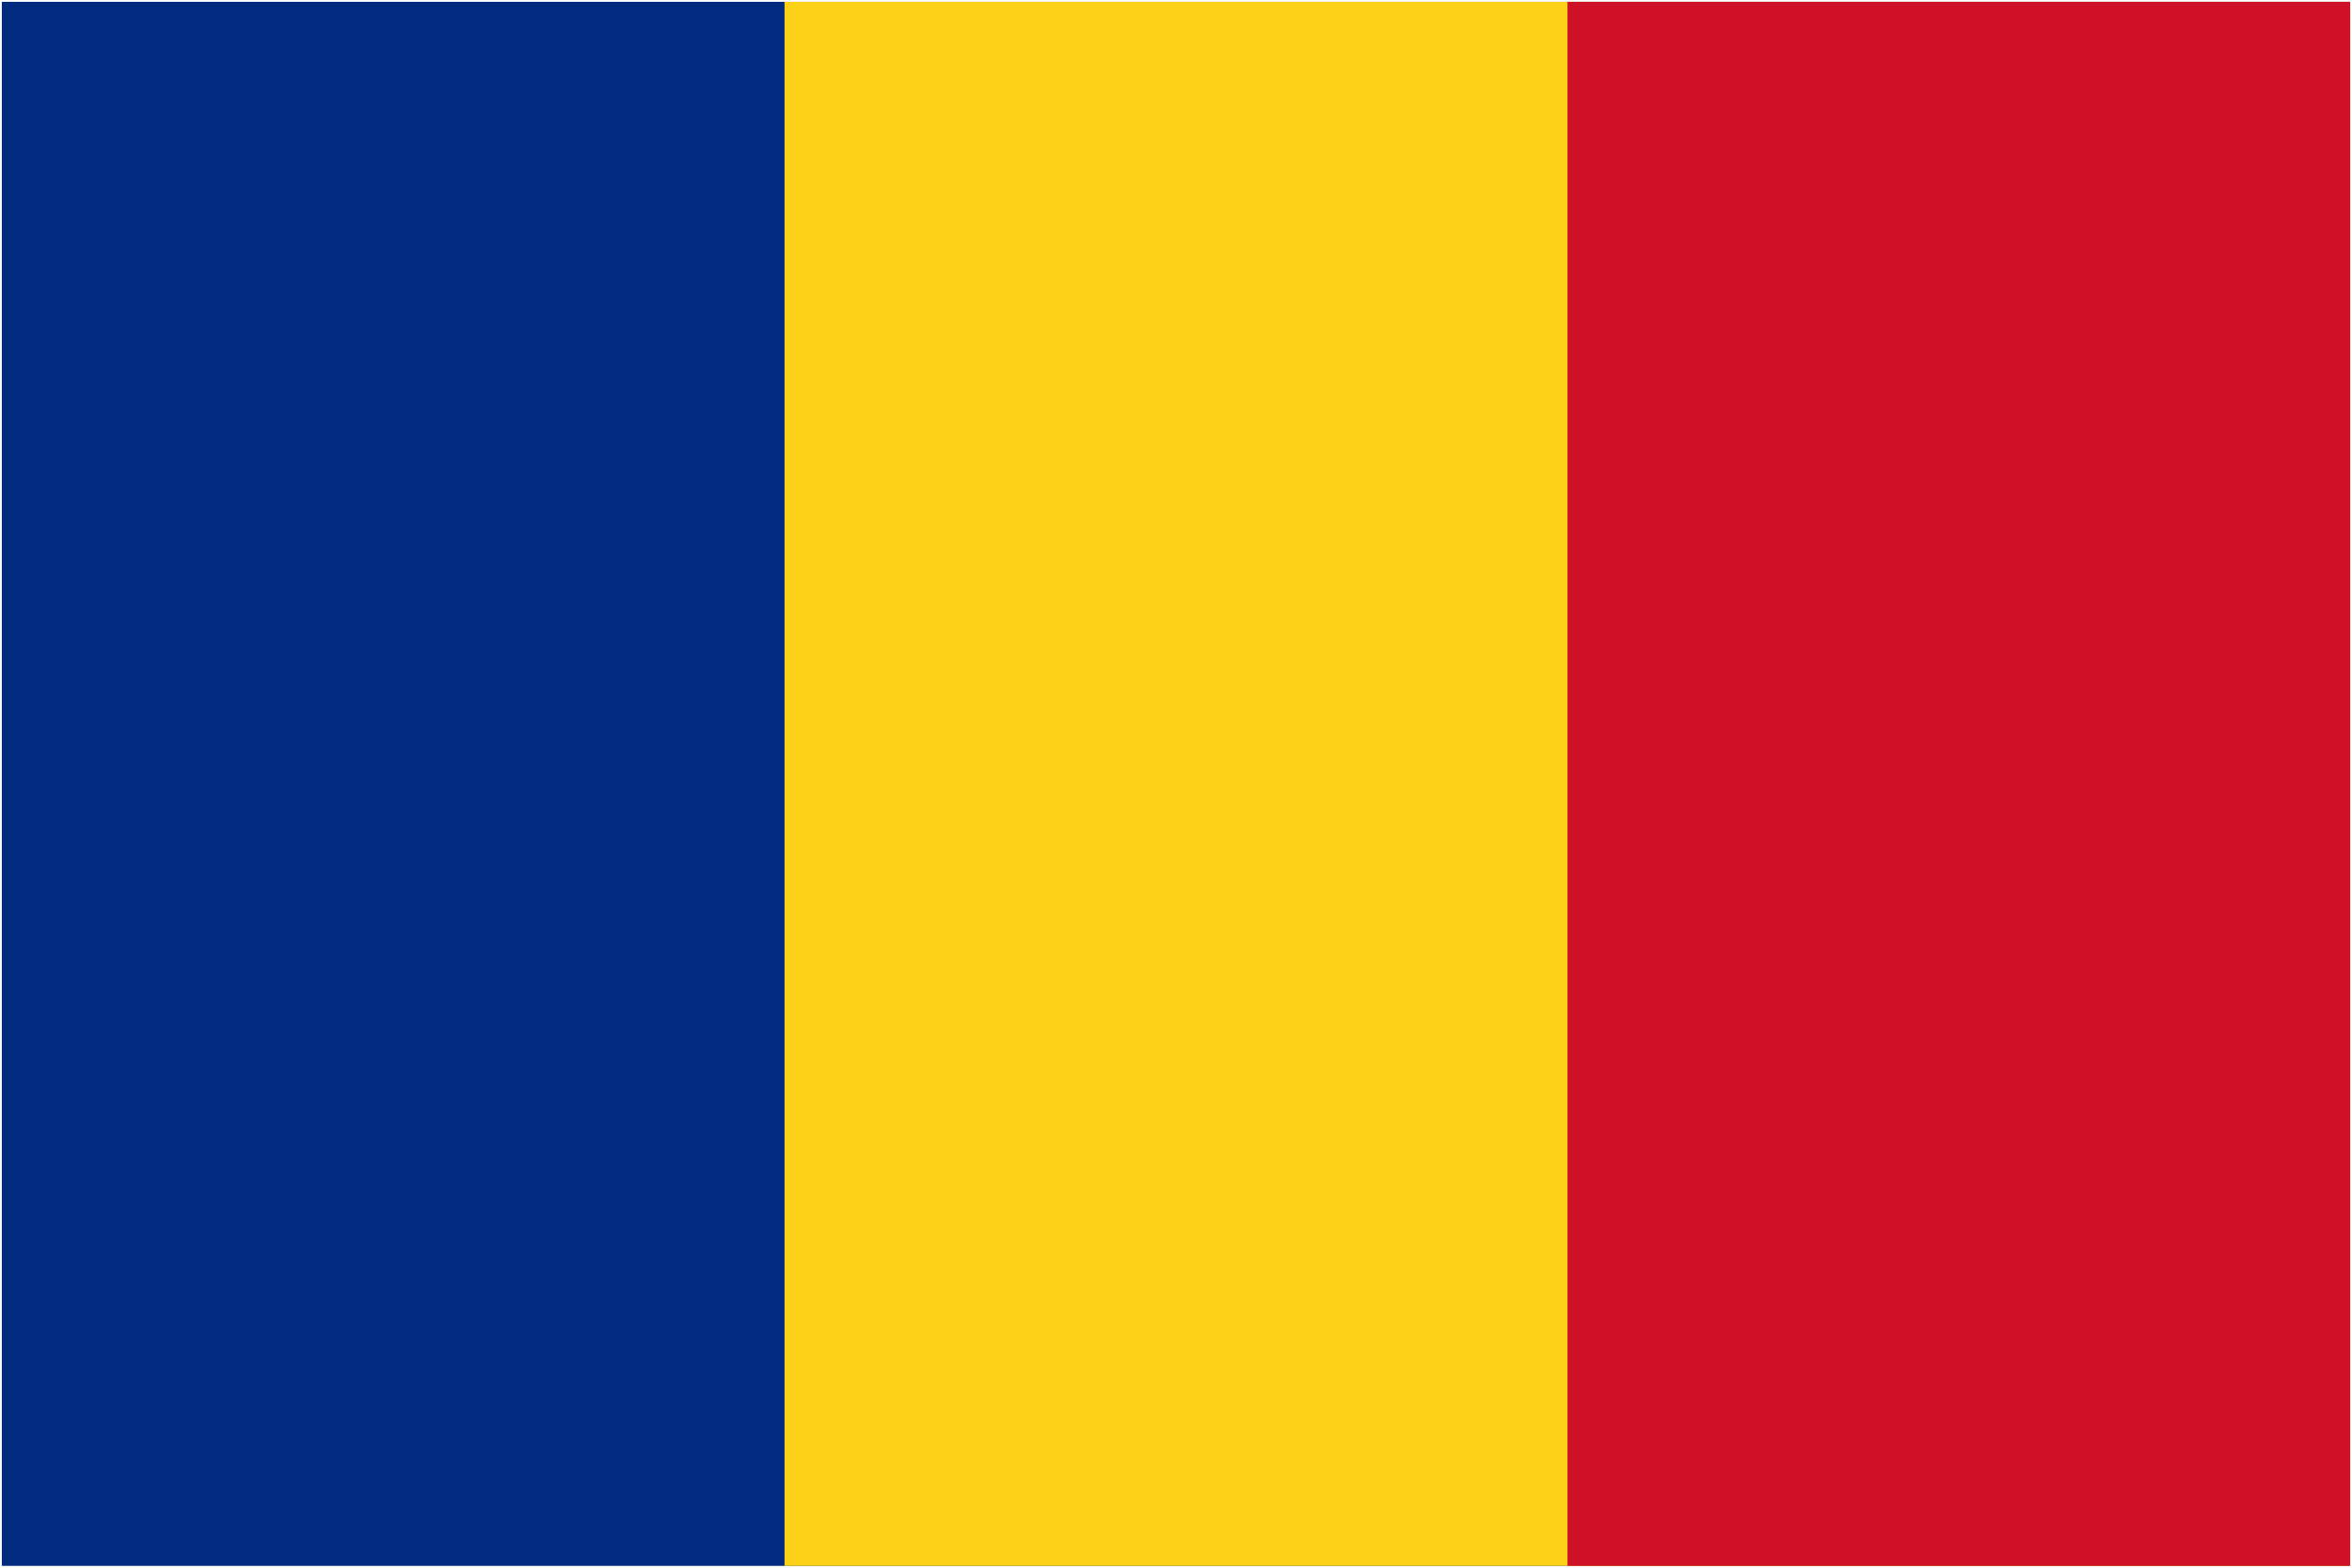
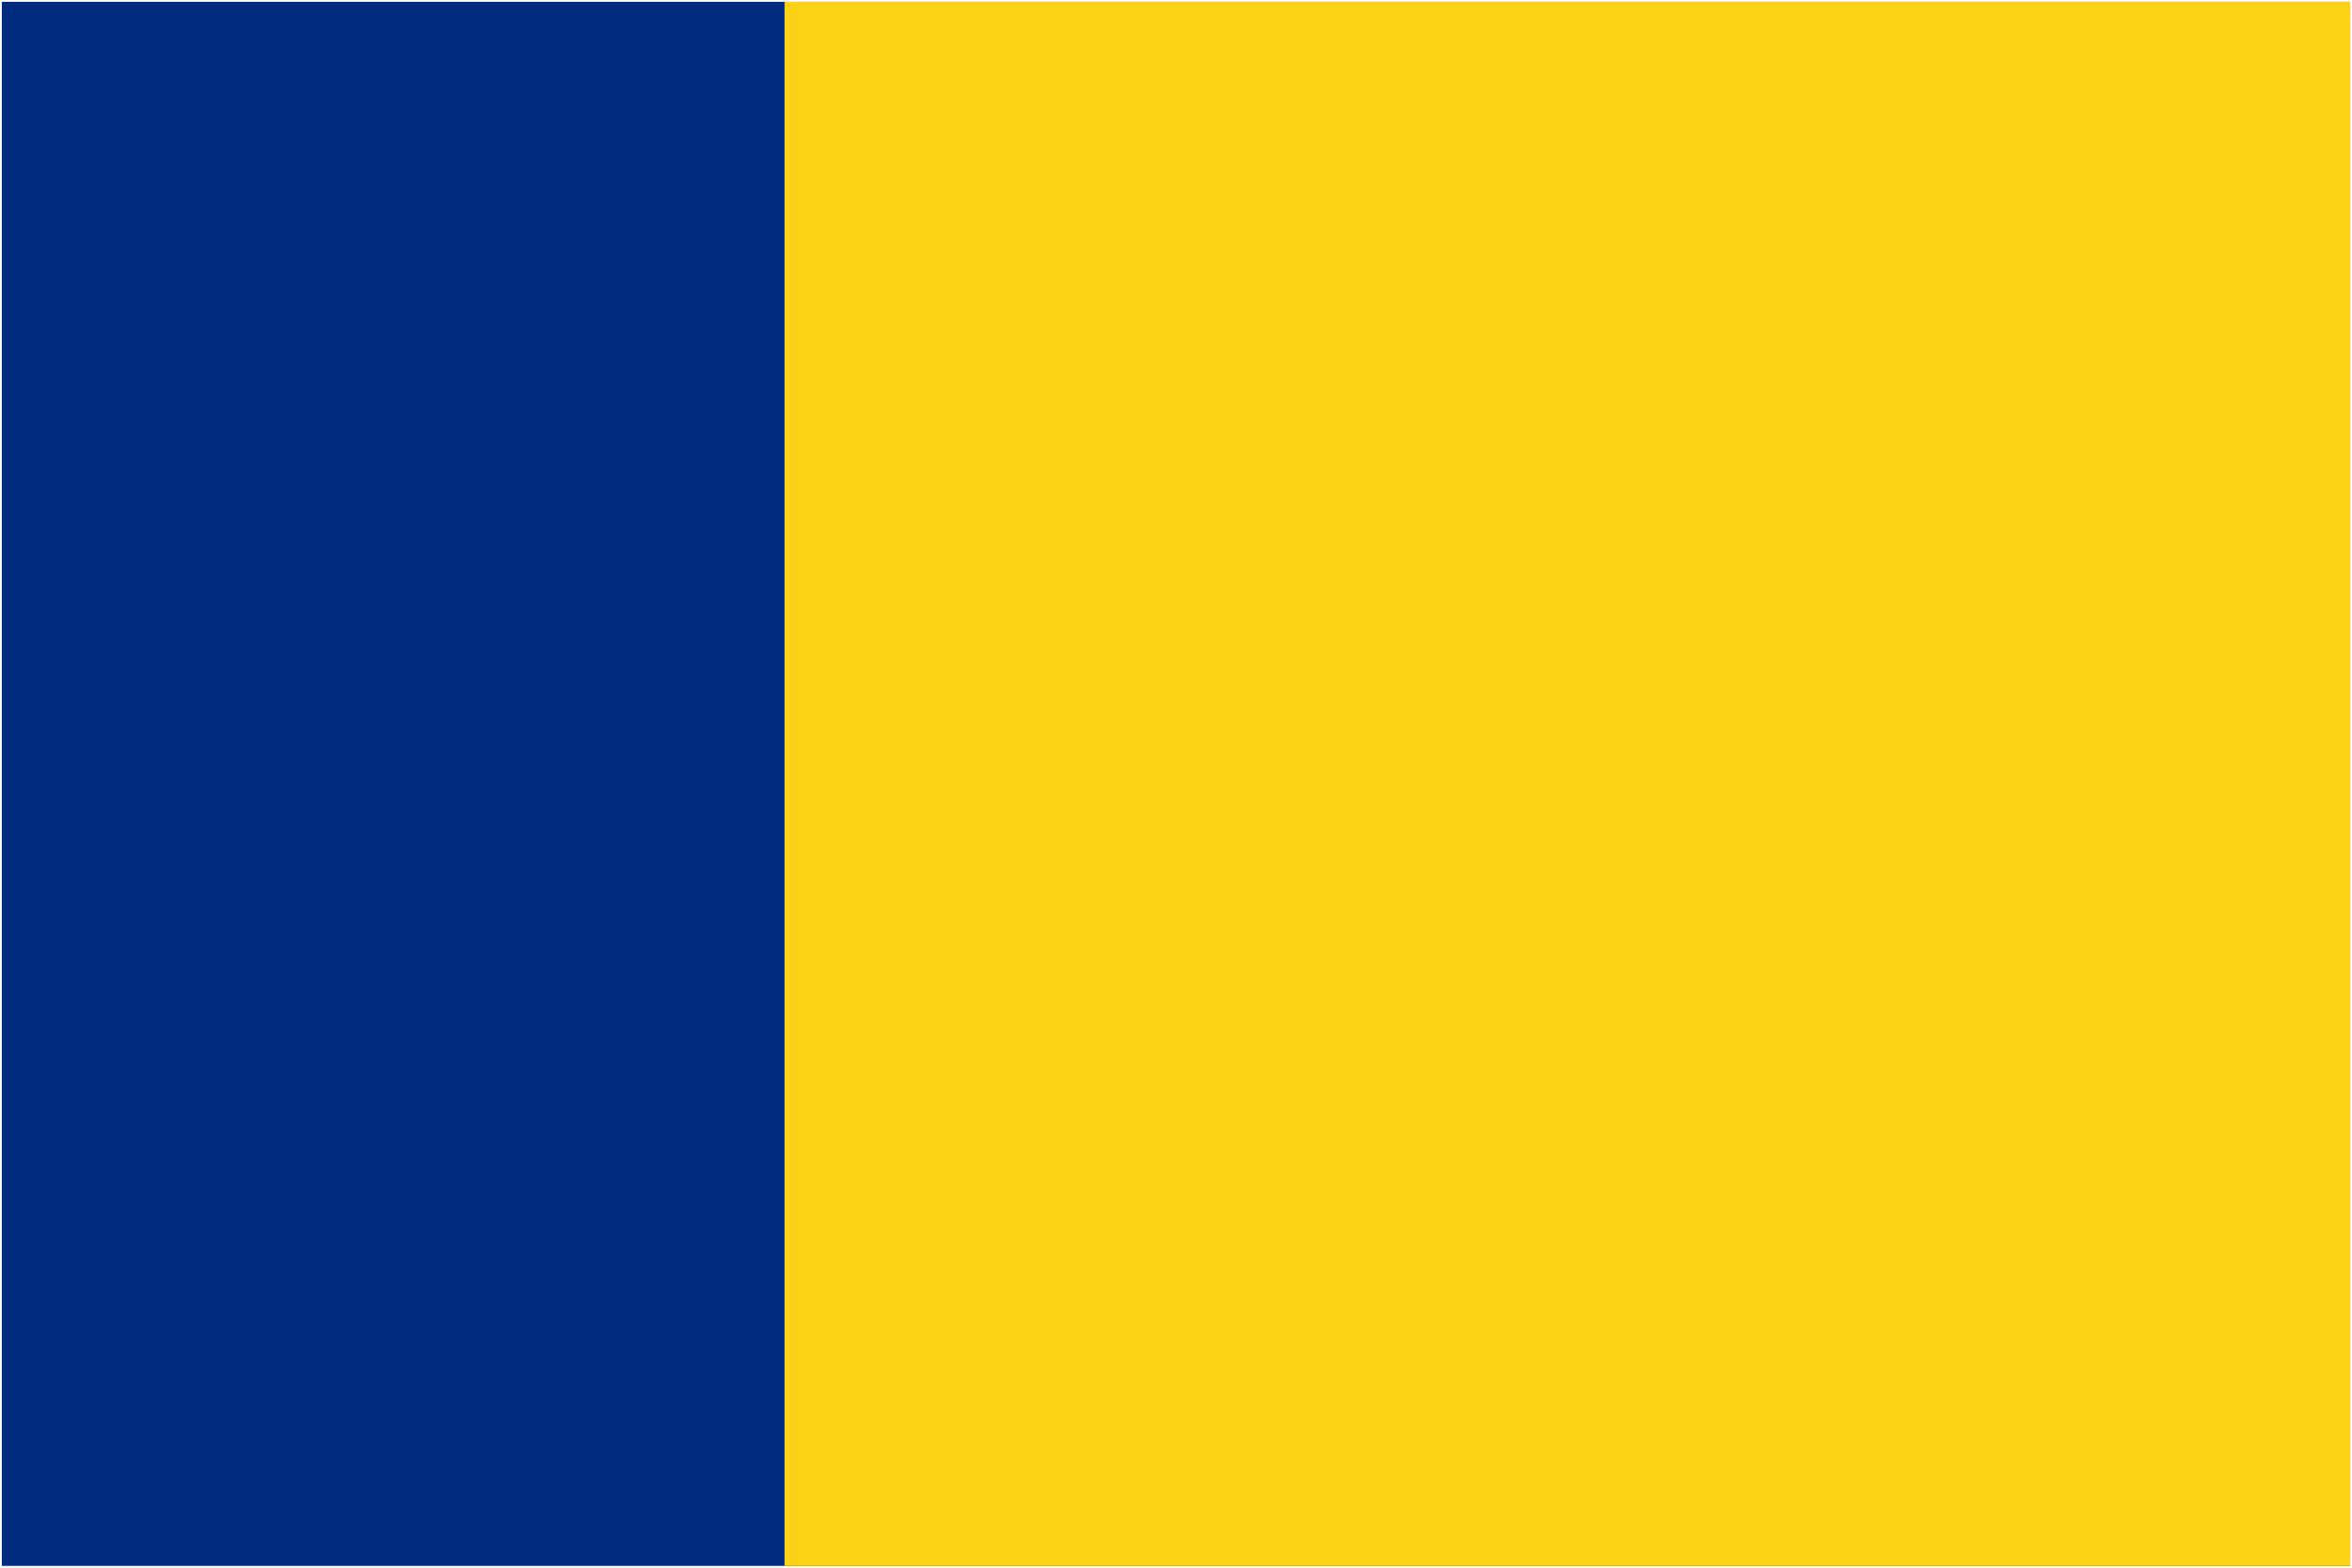
<svg xmlns="http://www.w3.org/2000/svg" version="1.2" baseProfile="tiny" width="90mm" height="60mm" viewBox="0 0 9000 6000" preserveAspectRatio="xMidYMid" fill-rule="evenodd" stroke-width="28.222" stroke-linejoin="round" xml:space="preserve">
  <g visibility="visible" id="MasterSlide_1_Standard">
    <desc>Master slide
  </desc>
    <rect fill="none" stroke="none" x="0" y="0" width="9000" height="6000" />
  </g>
  <g visibility="visible" id="Slide_1_page17">
    <g id="Drawing_1">
      <path fill="rgb(0,43,127)" stroke="none" d="M 4500,5993 L 7,5993 7,7 8993,7 8993,5993 4500,5993 Z" />
      <path fill="rgb(252,209,22)" stroke="none" d="M 5998,5993 L 3002,5993 3002,7 8993,7 8993,5993 5998,5993 Z" />
-       <path fill="rgb(206,17,38)" stroke="none" d="M 7495,5993 L 5998,5993 5998,7 8993,7 8993,5993 7495,5993 Z" />
      <rect fill="none" stroke="none" x="-6" y="-6" width="9013" height="6013" />
      <rect fill="none" stroke="none" x="0" y="0" width="9001" height="6001" />
    </g>
  </g>
</svg>